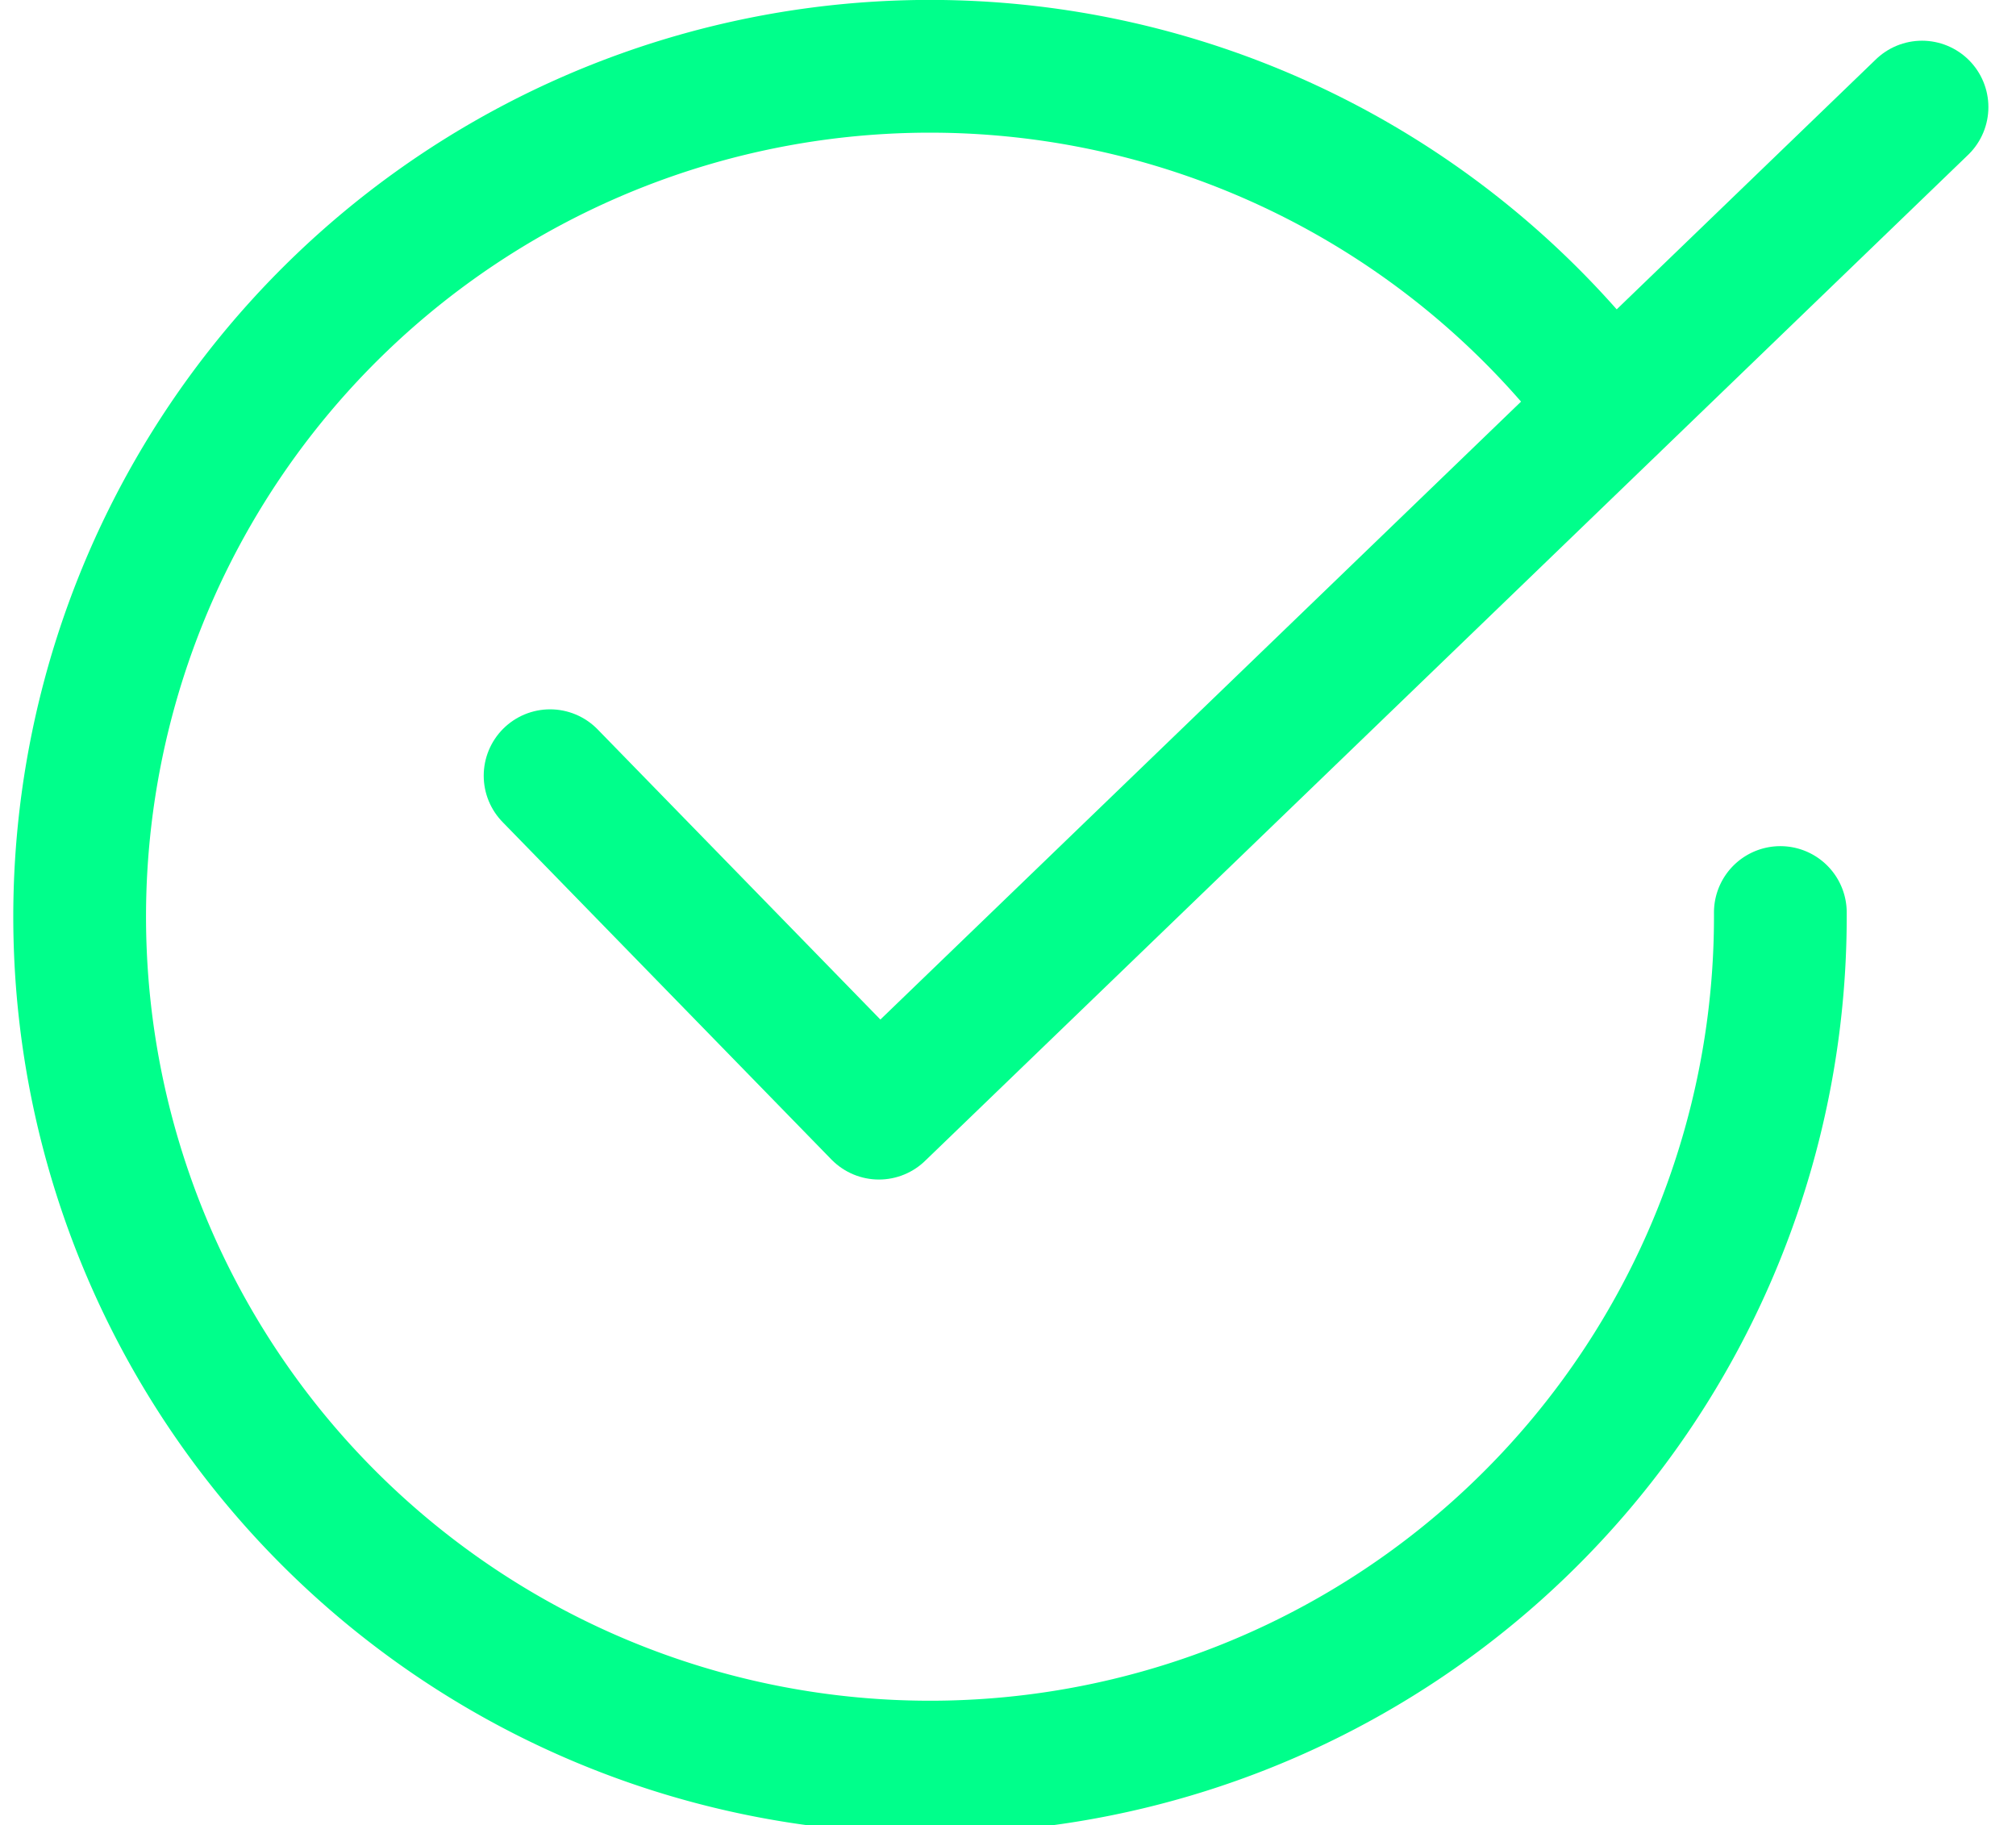
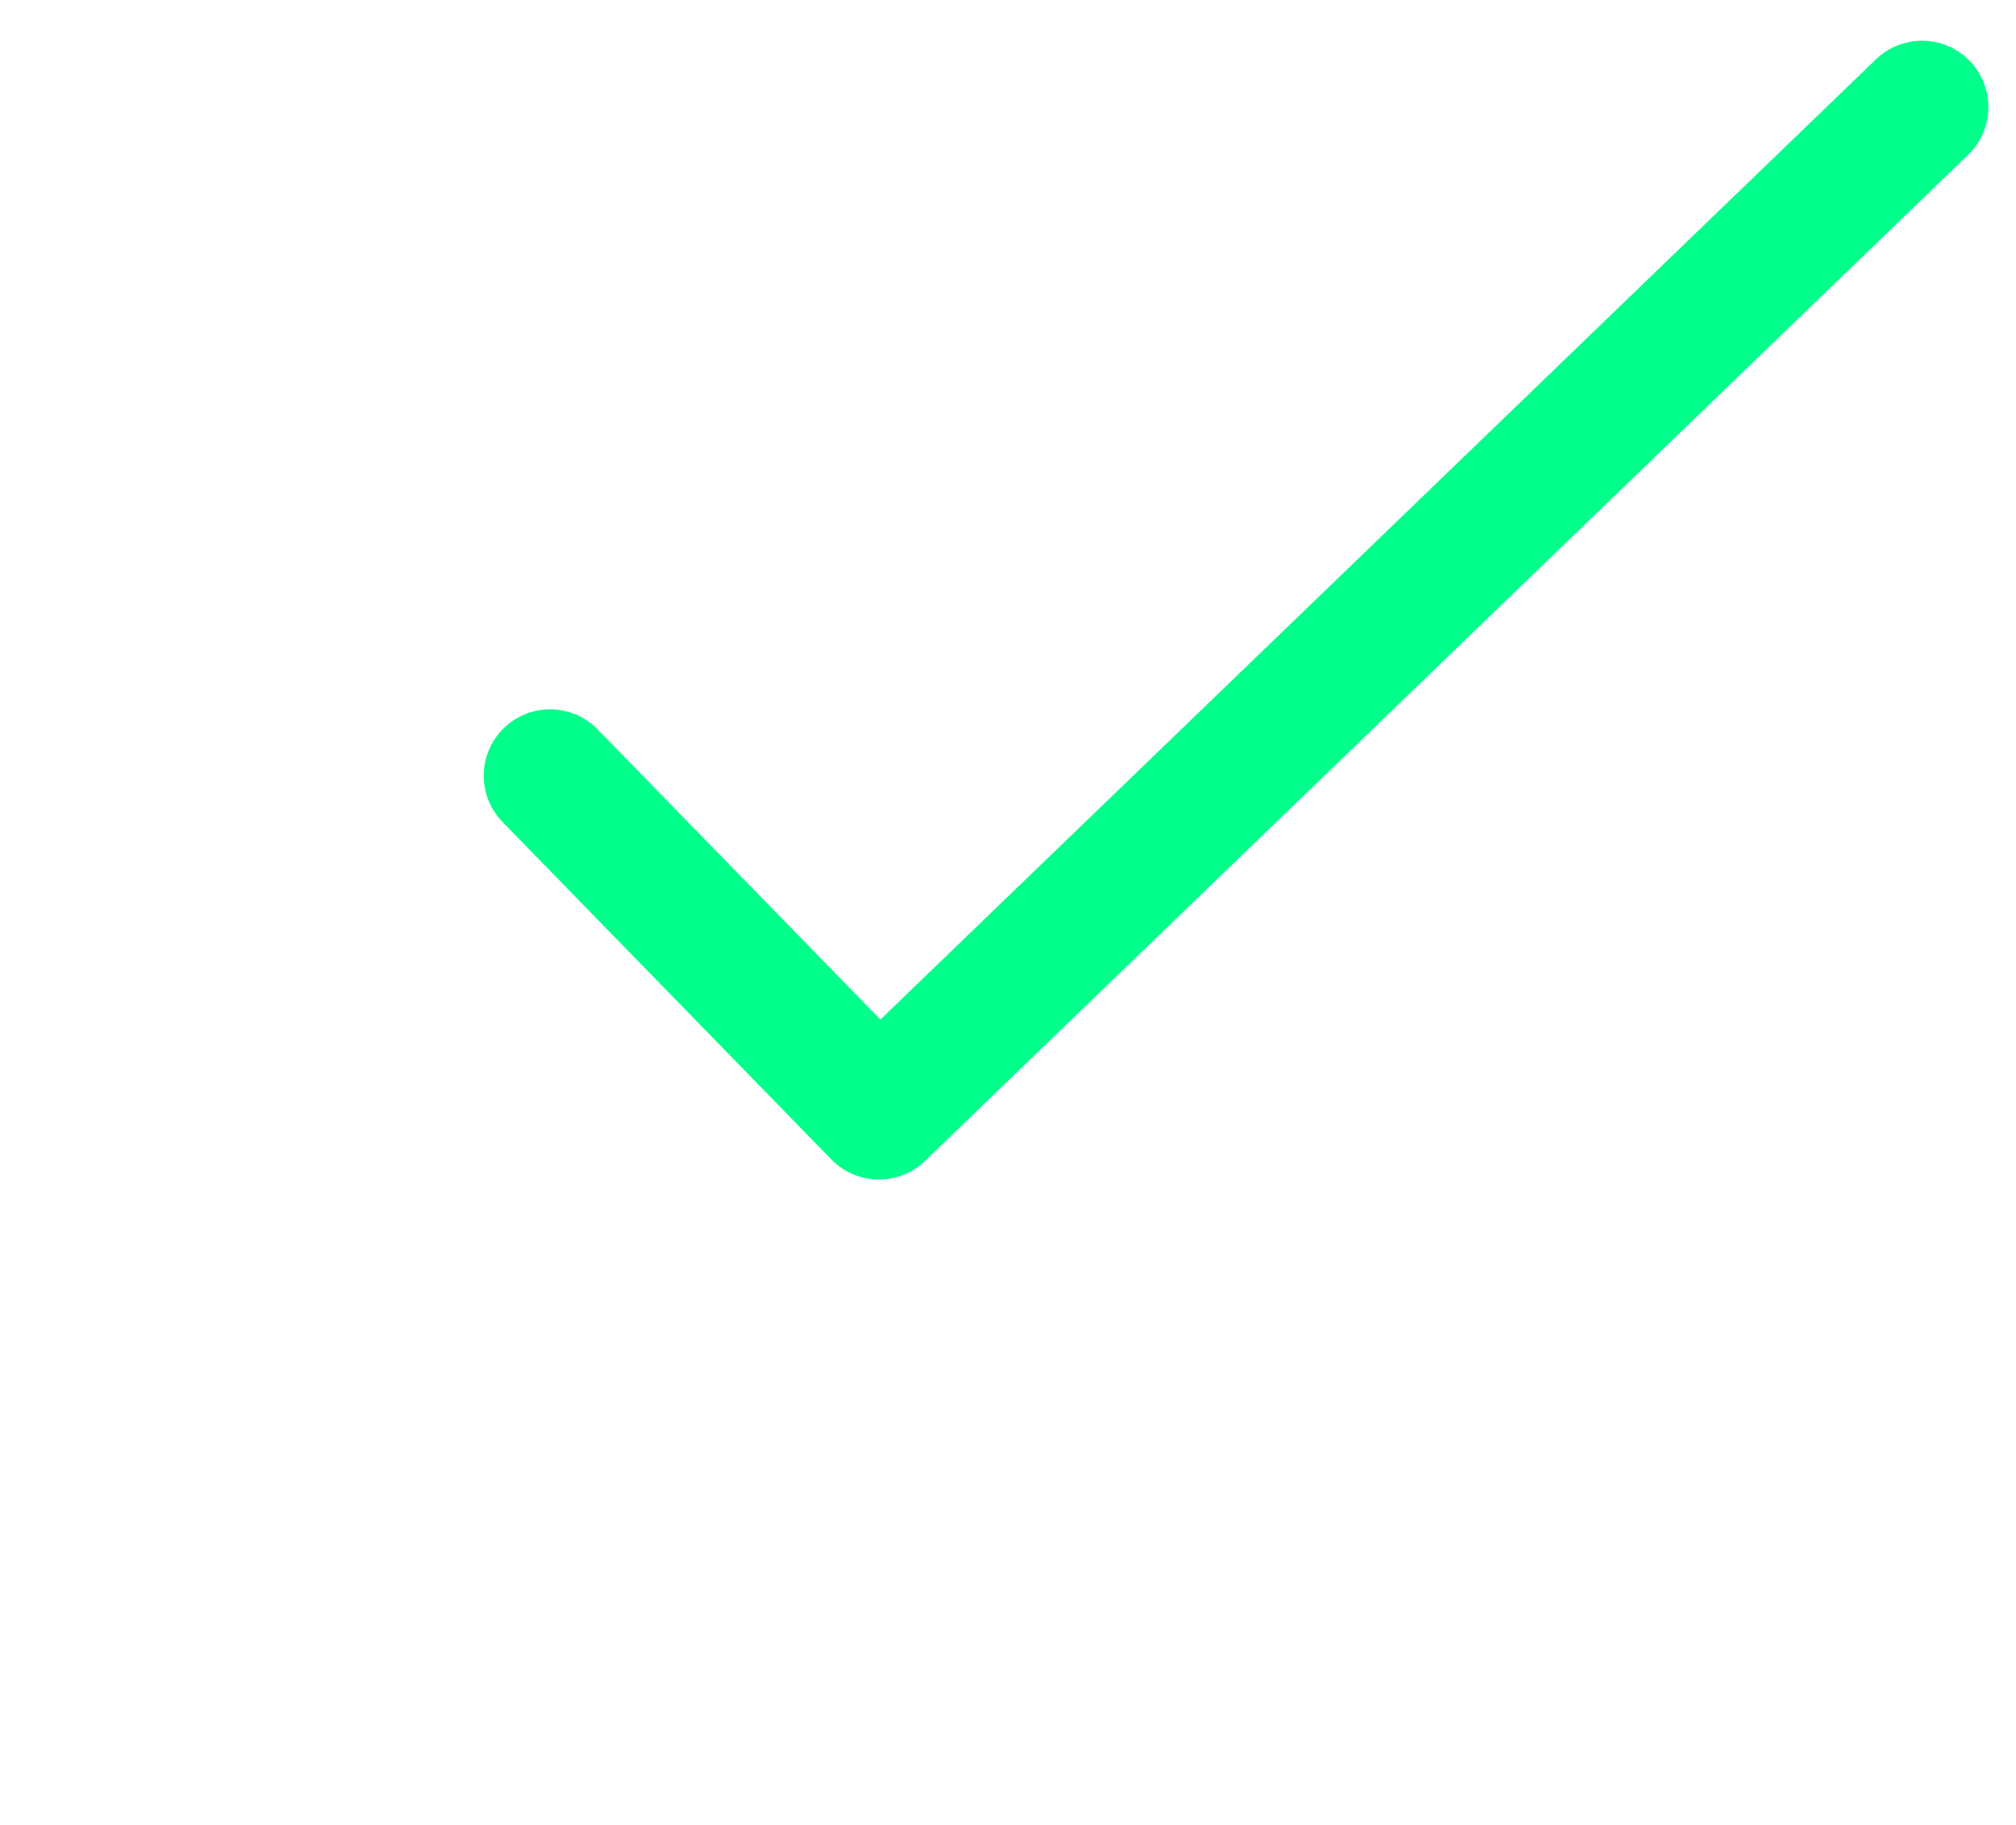
<svg xmlns="http://www.w3.org/2000/svg" width="22.781" height="20.622" viewBox="0 0 22.781 20.622">
  <g transform="translate(0.75 0.75)">
-     <path d="M516.784,481.464a9.609,9.609,0,1,1-1.917-5.712" transform="translate(-497.416 -471.903)" fill="none" stroke="#00ff8b" stroke-linecap="round" stroke-linejoin="round" stroke-width="1.5" />
    <path d="M500.238,479.7l3.716,3.813,11.787-11.368" transform="translate(-494.772 -471.685)" fill="none" stroke="#00ff8b" stroke-linecap="round" stroke-linejoin="round" stroke-width="1.5" />
  </g>
</svg>